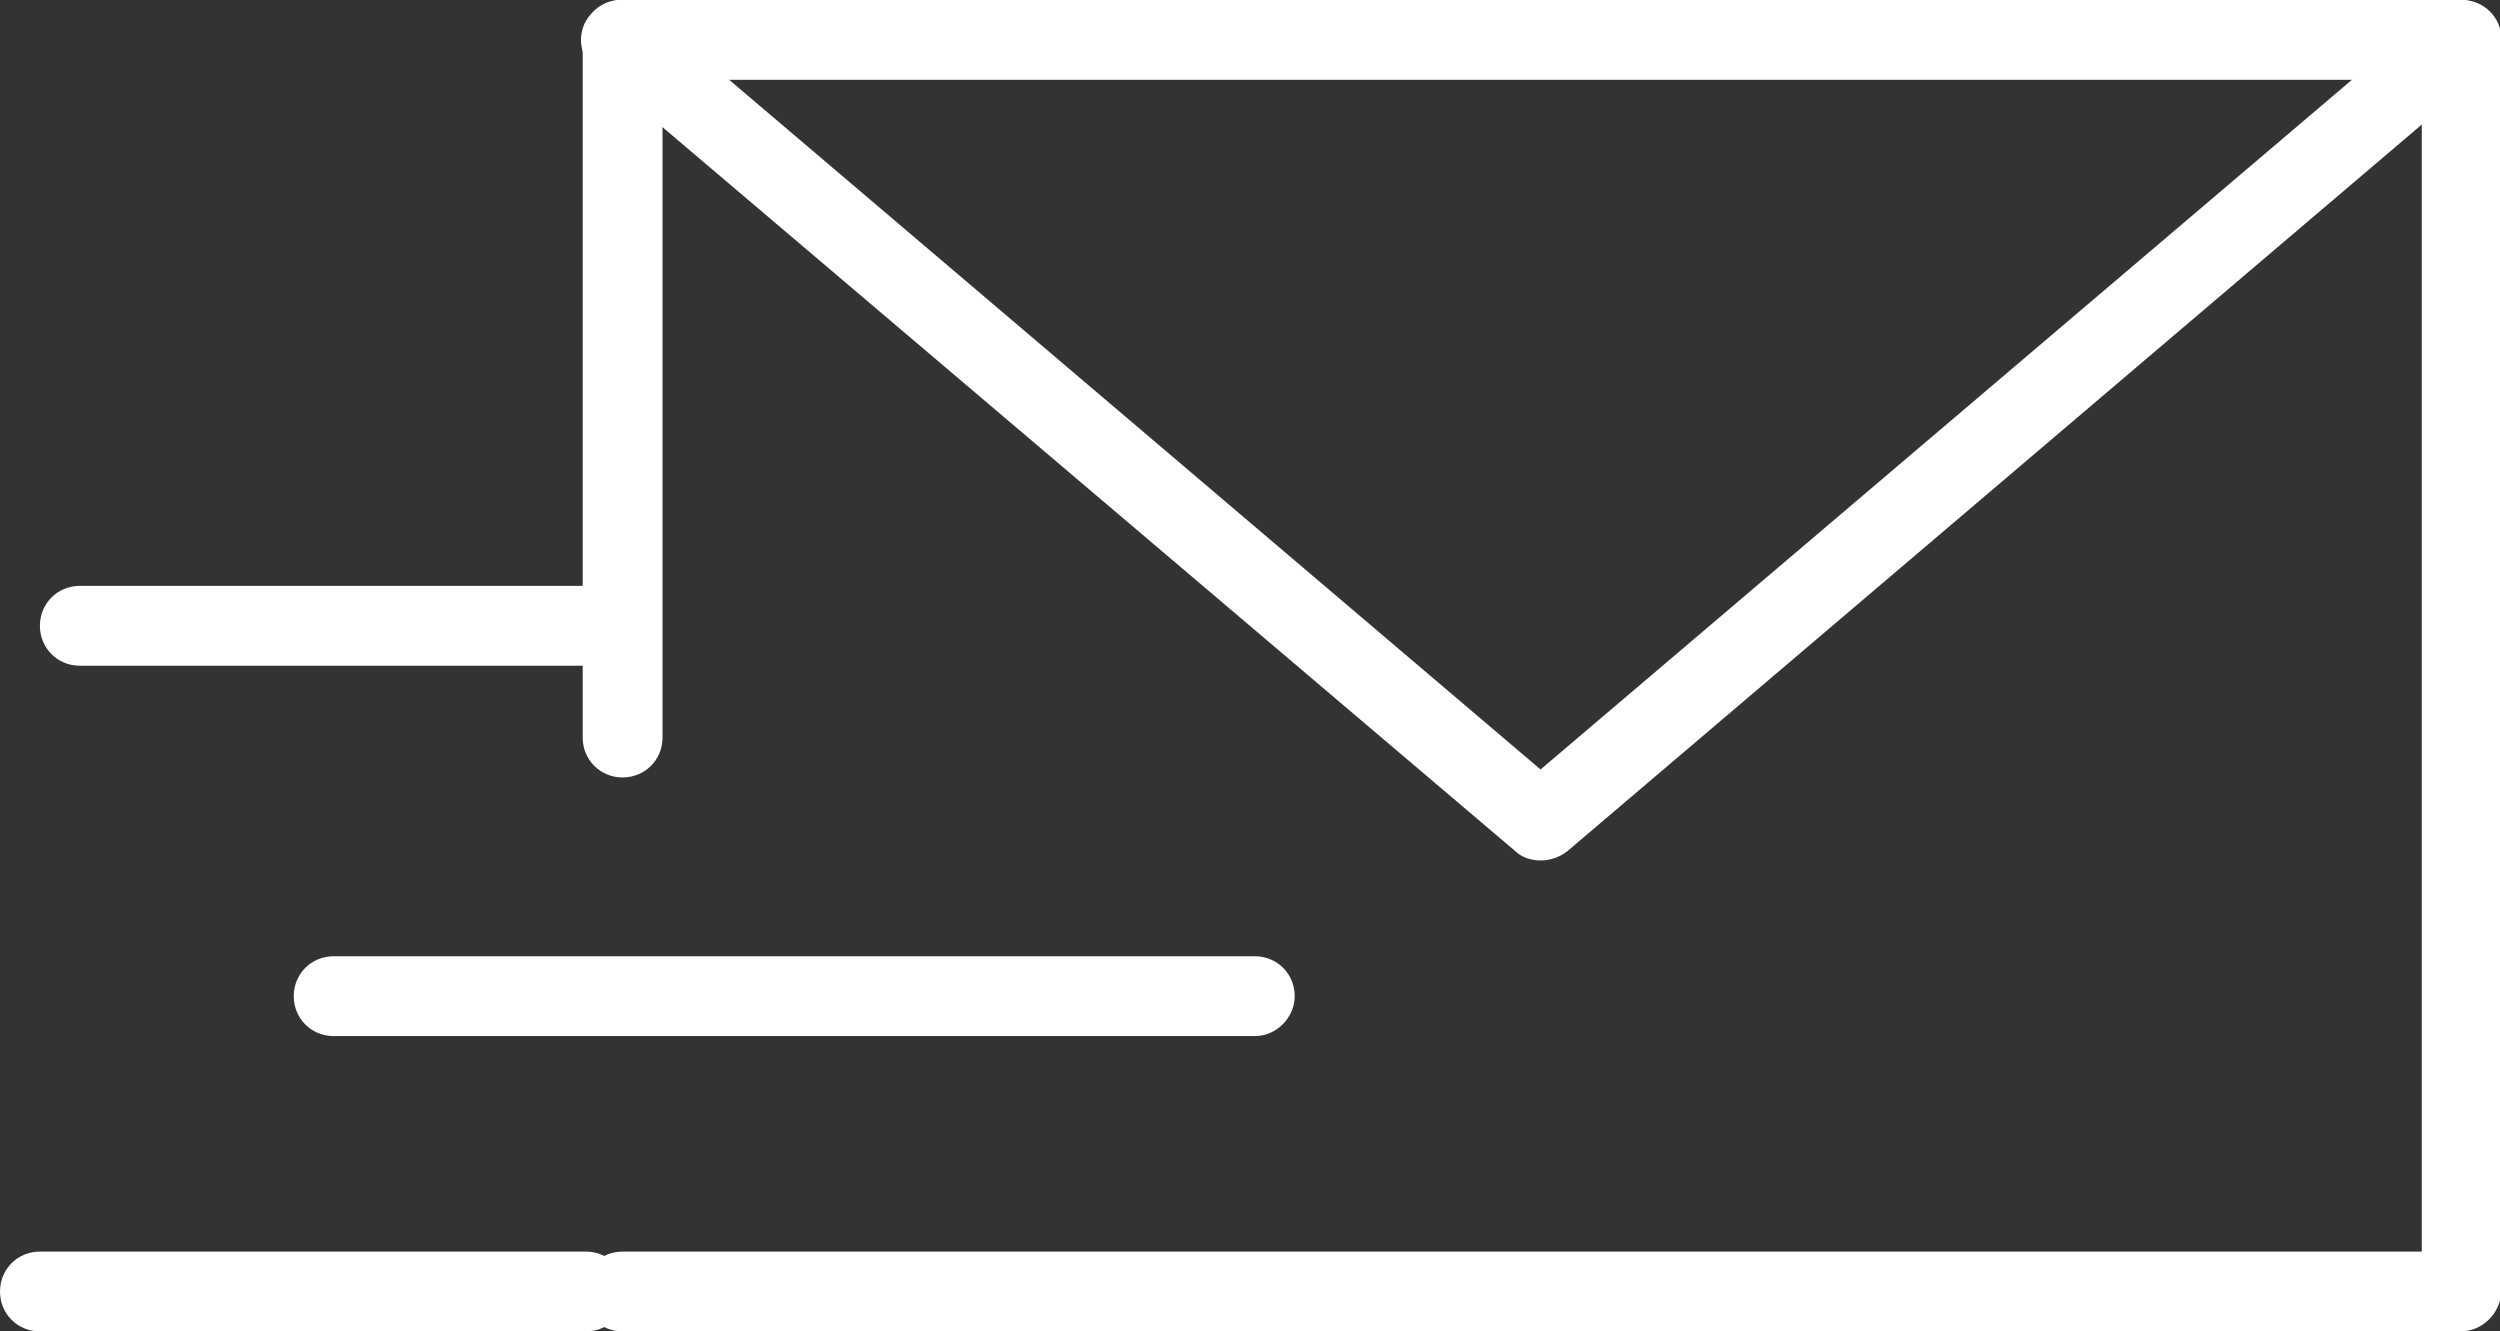
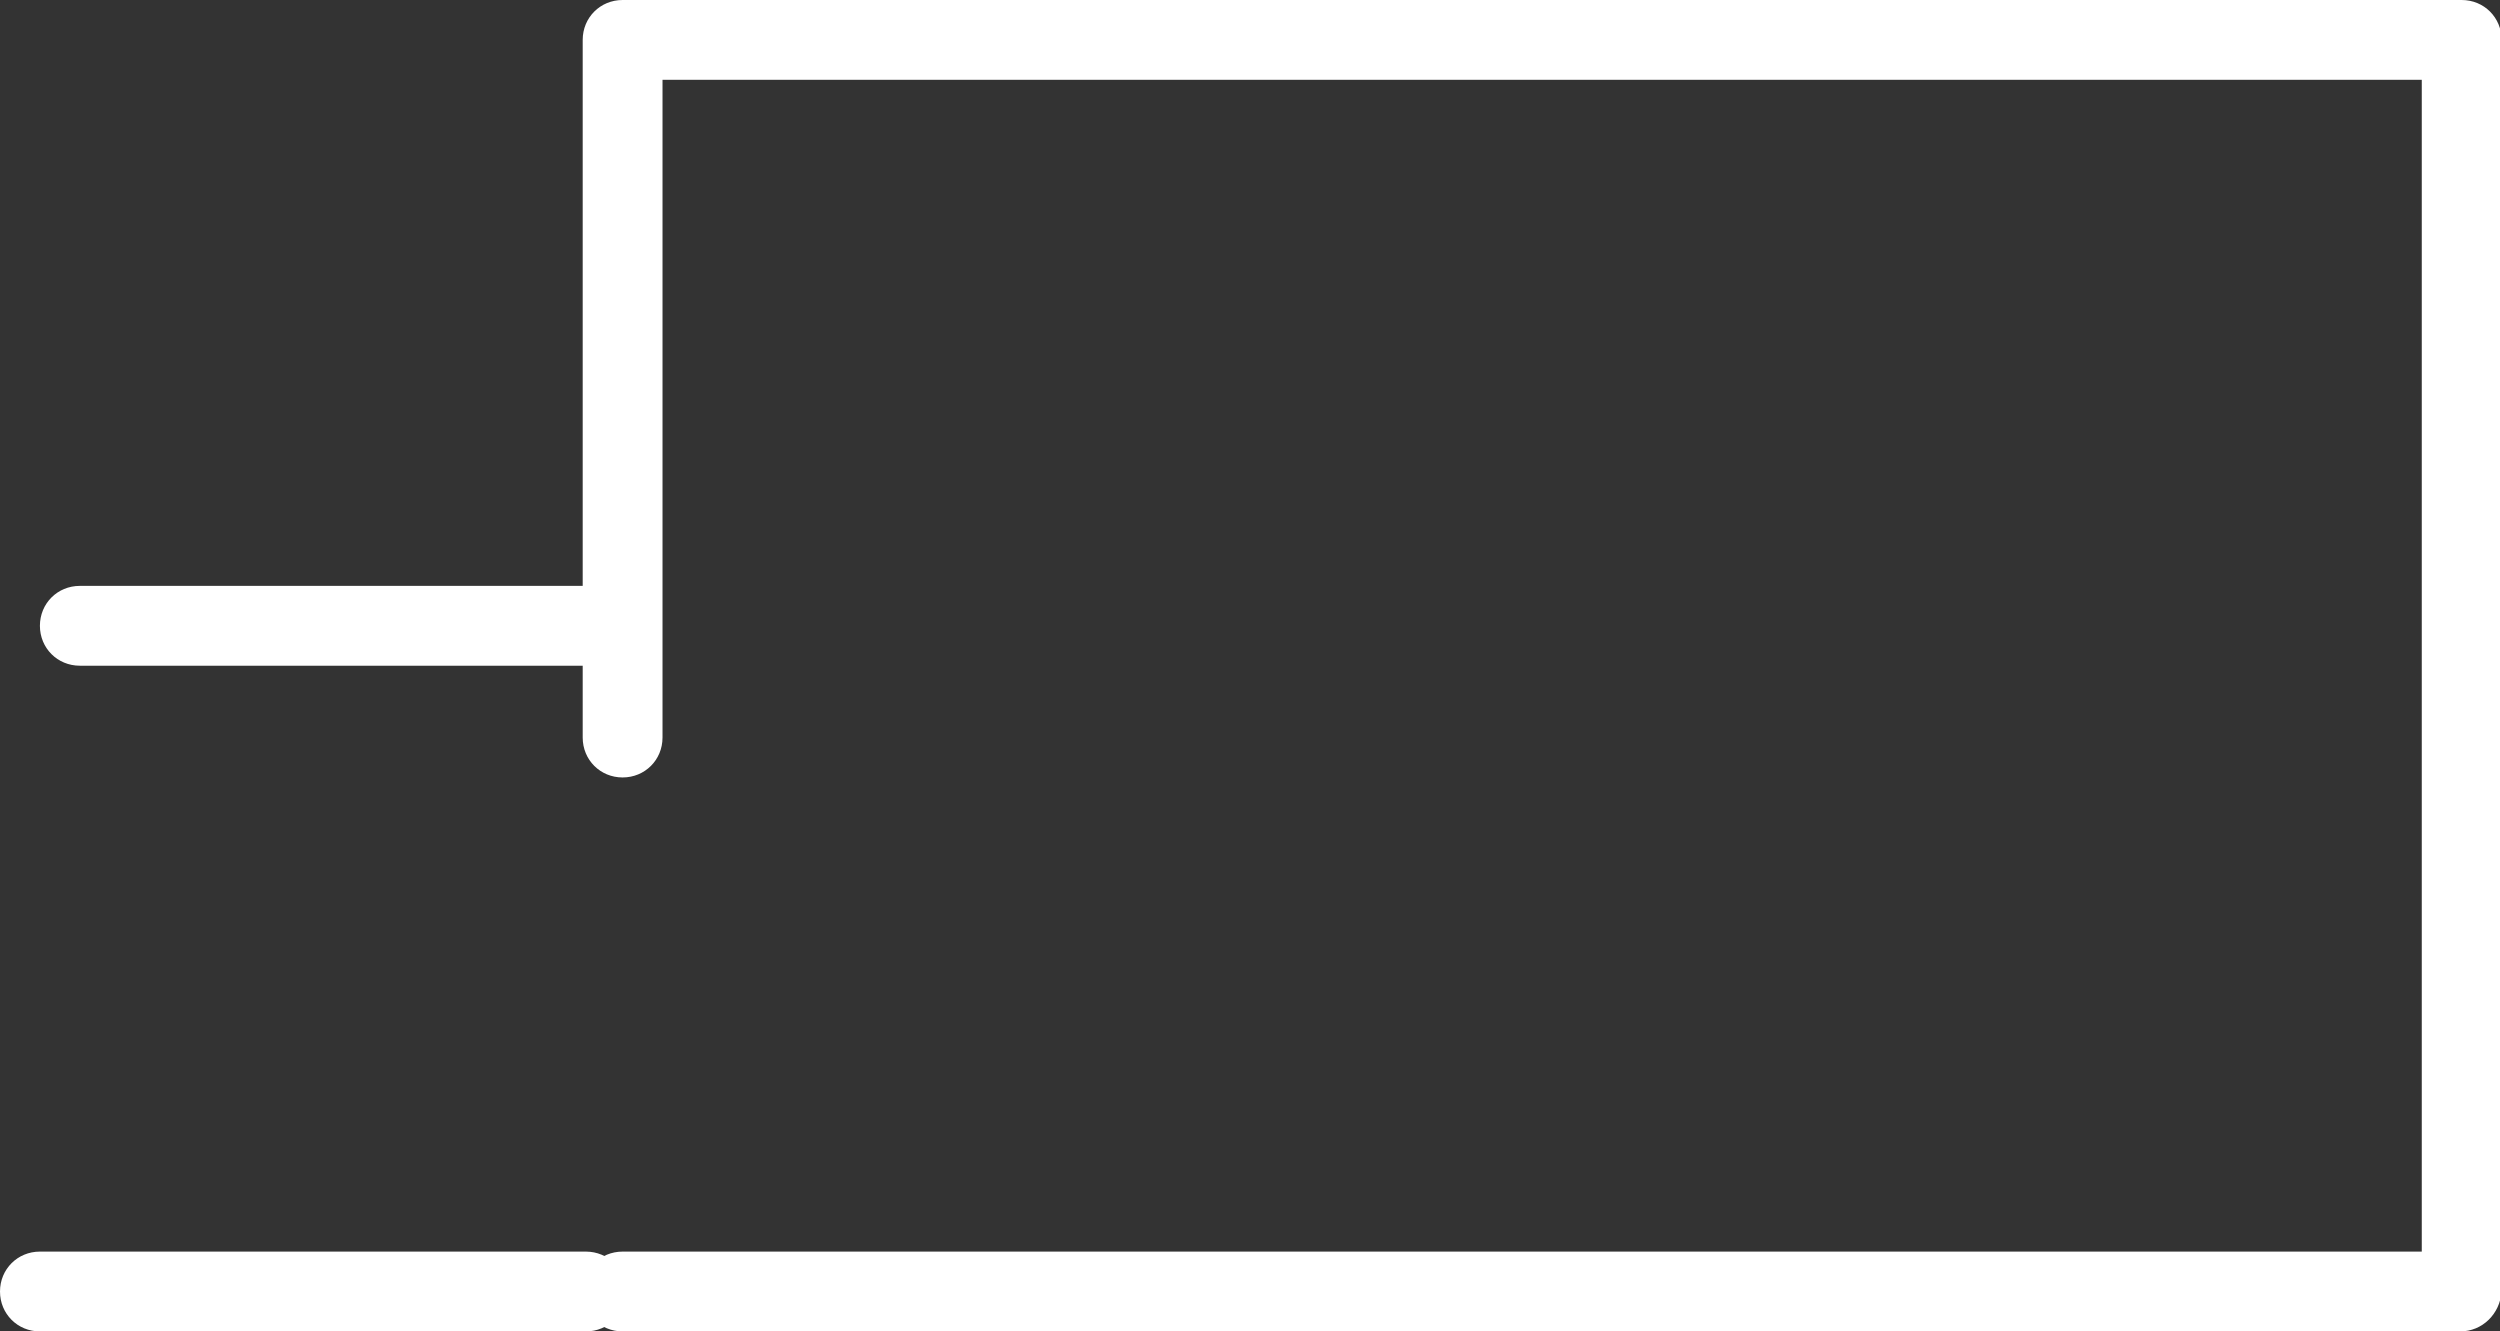
<svg xmlns="http://www.w3.org/2000/svg" version="1.1" id="Isolation_Mode" x="0px" y="0px" viewBox="0 0 156.6 83.4" style="enable-background:new 0 0 156.6 83.4;" xml:space="preserve">
  <rect x="0" y="0" width="156.6" height="83.4" fill="#333333" stroke="none" />
  <style type="text/css">
	.st0{fill:#FFFFFF;}
</style>
  <g>
    <g>
      <g>
        <path class="st0" d="M154.1,83.4H39c-1.4,0-2.5-1.1-2.5-2.5s1.1-2.5,2.5-2.5h112.7V5H41.5v41.2c0,1.4-1.1,2.5-2.5,2.5     c-1.4,0-2.5-1.1-2.5-2.5V2.5C36.5,1.1,37.6,0,39,0h115.2c1.4,0,2.5,1.1,2.5,2.5v78.4C156.6,82.3,155.5,83.4,154.1,83.4z" />
      </g>
      <g>
-         <path class="st0" d="M96.5,53.9c-0.6,0-1.2-0.2-1.6-0.6L37.3,4.4c-1.1-0.9-1.2-2.5-0.3-3.5c0.9-1.1,2.5-1.2,3.5-0.3l56,47.6     l56-47.6c1.1-0.9,2.6-0.8,3.5,0.3c0.9,1.1,0.8,2.6-0.3,3.5L98.2,53.3C97.7,53.7,97.1,53.9,96.5,53.9z" />
-       </g>
+         </g>
    </g>
    <g>
      <path class="st0" d="M36.7,41.7H5c-1.4,0-2.5-1.1-2.5-2.5c0-1.4,1.1-2.5,2.5-2.5h31.6c1.4,0,2.5,1.1,2.5,2.5    C39.2,40.6,38.1,41.7,36.7,41.7z" />
    </g>
    <g>
      <path class="st0" d="M36.7,83.4H2.5c-1.4,0-2.5-1.1-2.5-2.5s1.1-2.5,2.5-2.5h34.2c1.4,0,2.5,1.1,2.5,2.5S38.1,83.4,36.7,83.4z" />
    </g>
    <g>
-       <path class="st0" d="M78.6,64.9H20.9c-1.4,0-2.5-1.1-2.5-2.5c0-1.4,1.1-2.5,2.5-2.5h57.7c1.4,0,2.5,1.1,2.5,2.5    C81.1,63.7,80,64.9,78.6,64.9z" />
-     </g>
+       </g>
  </g>
</svg>